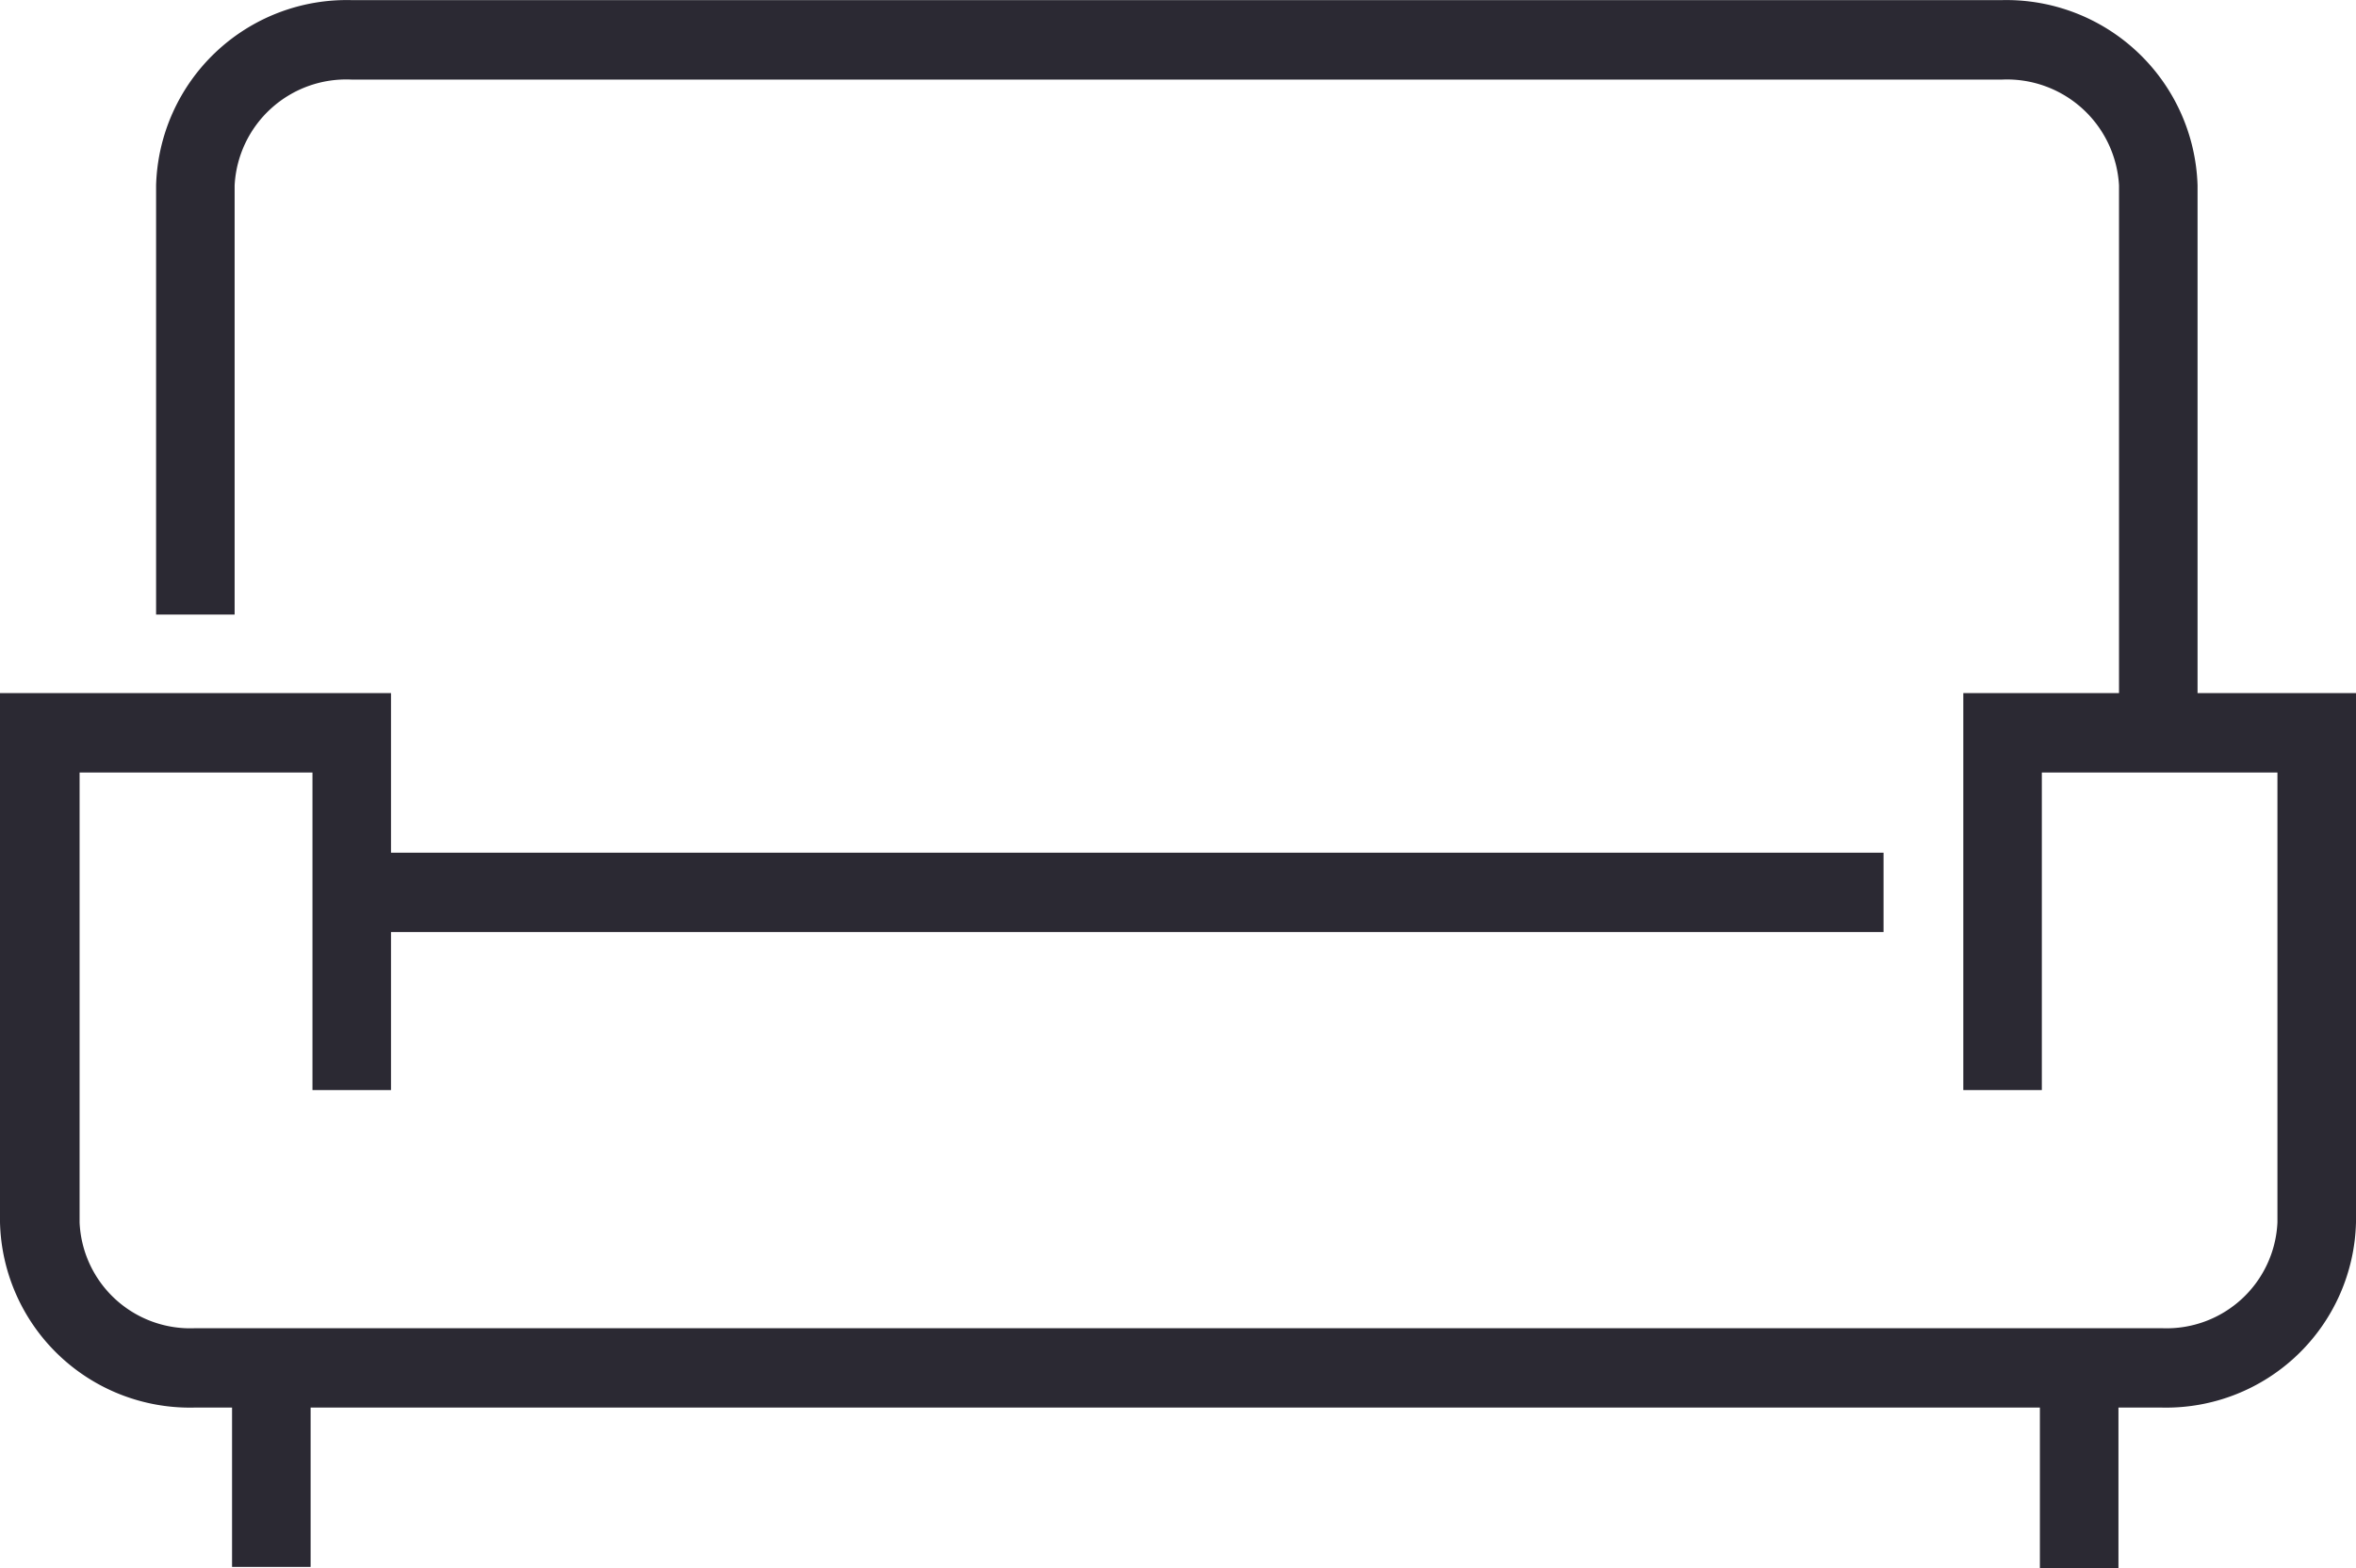
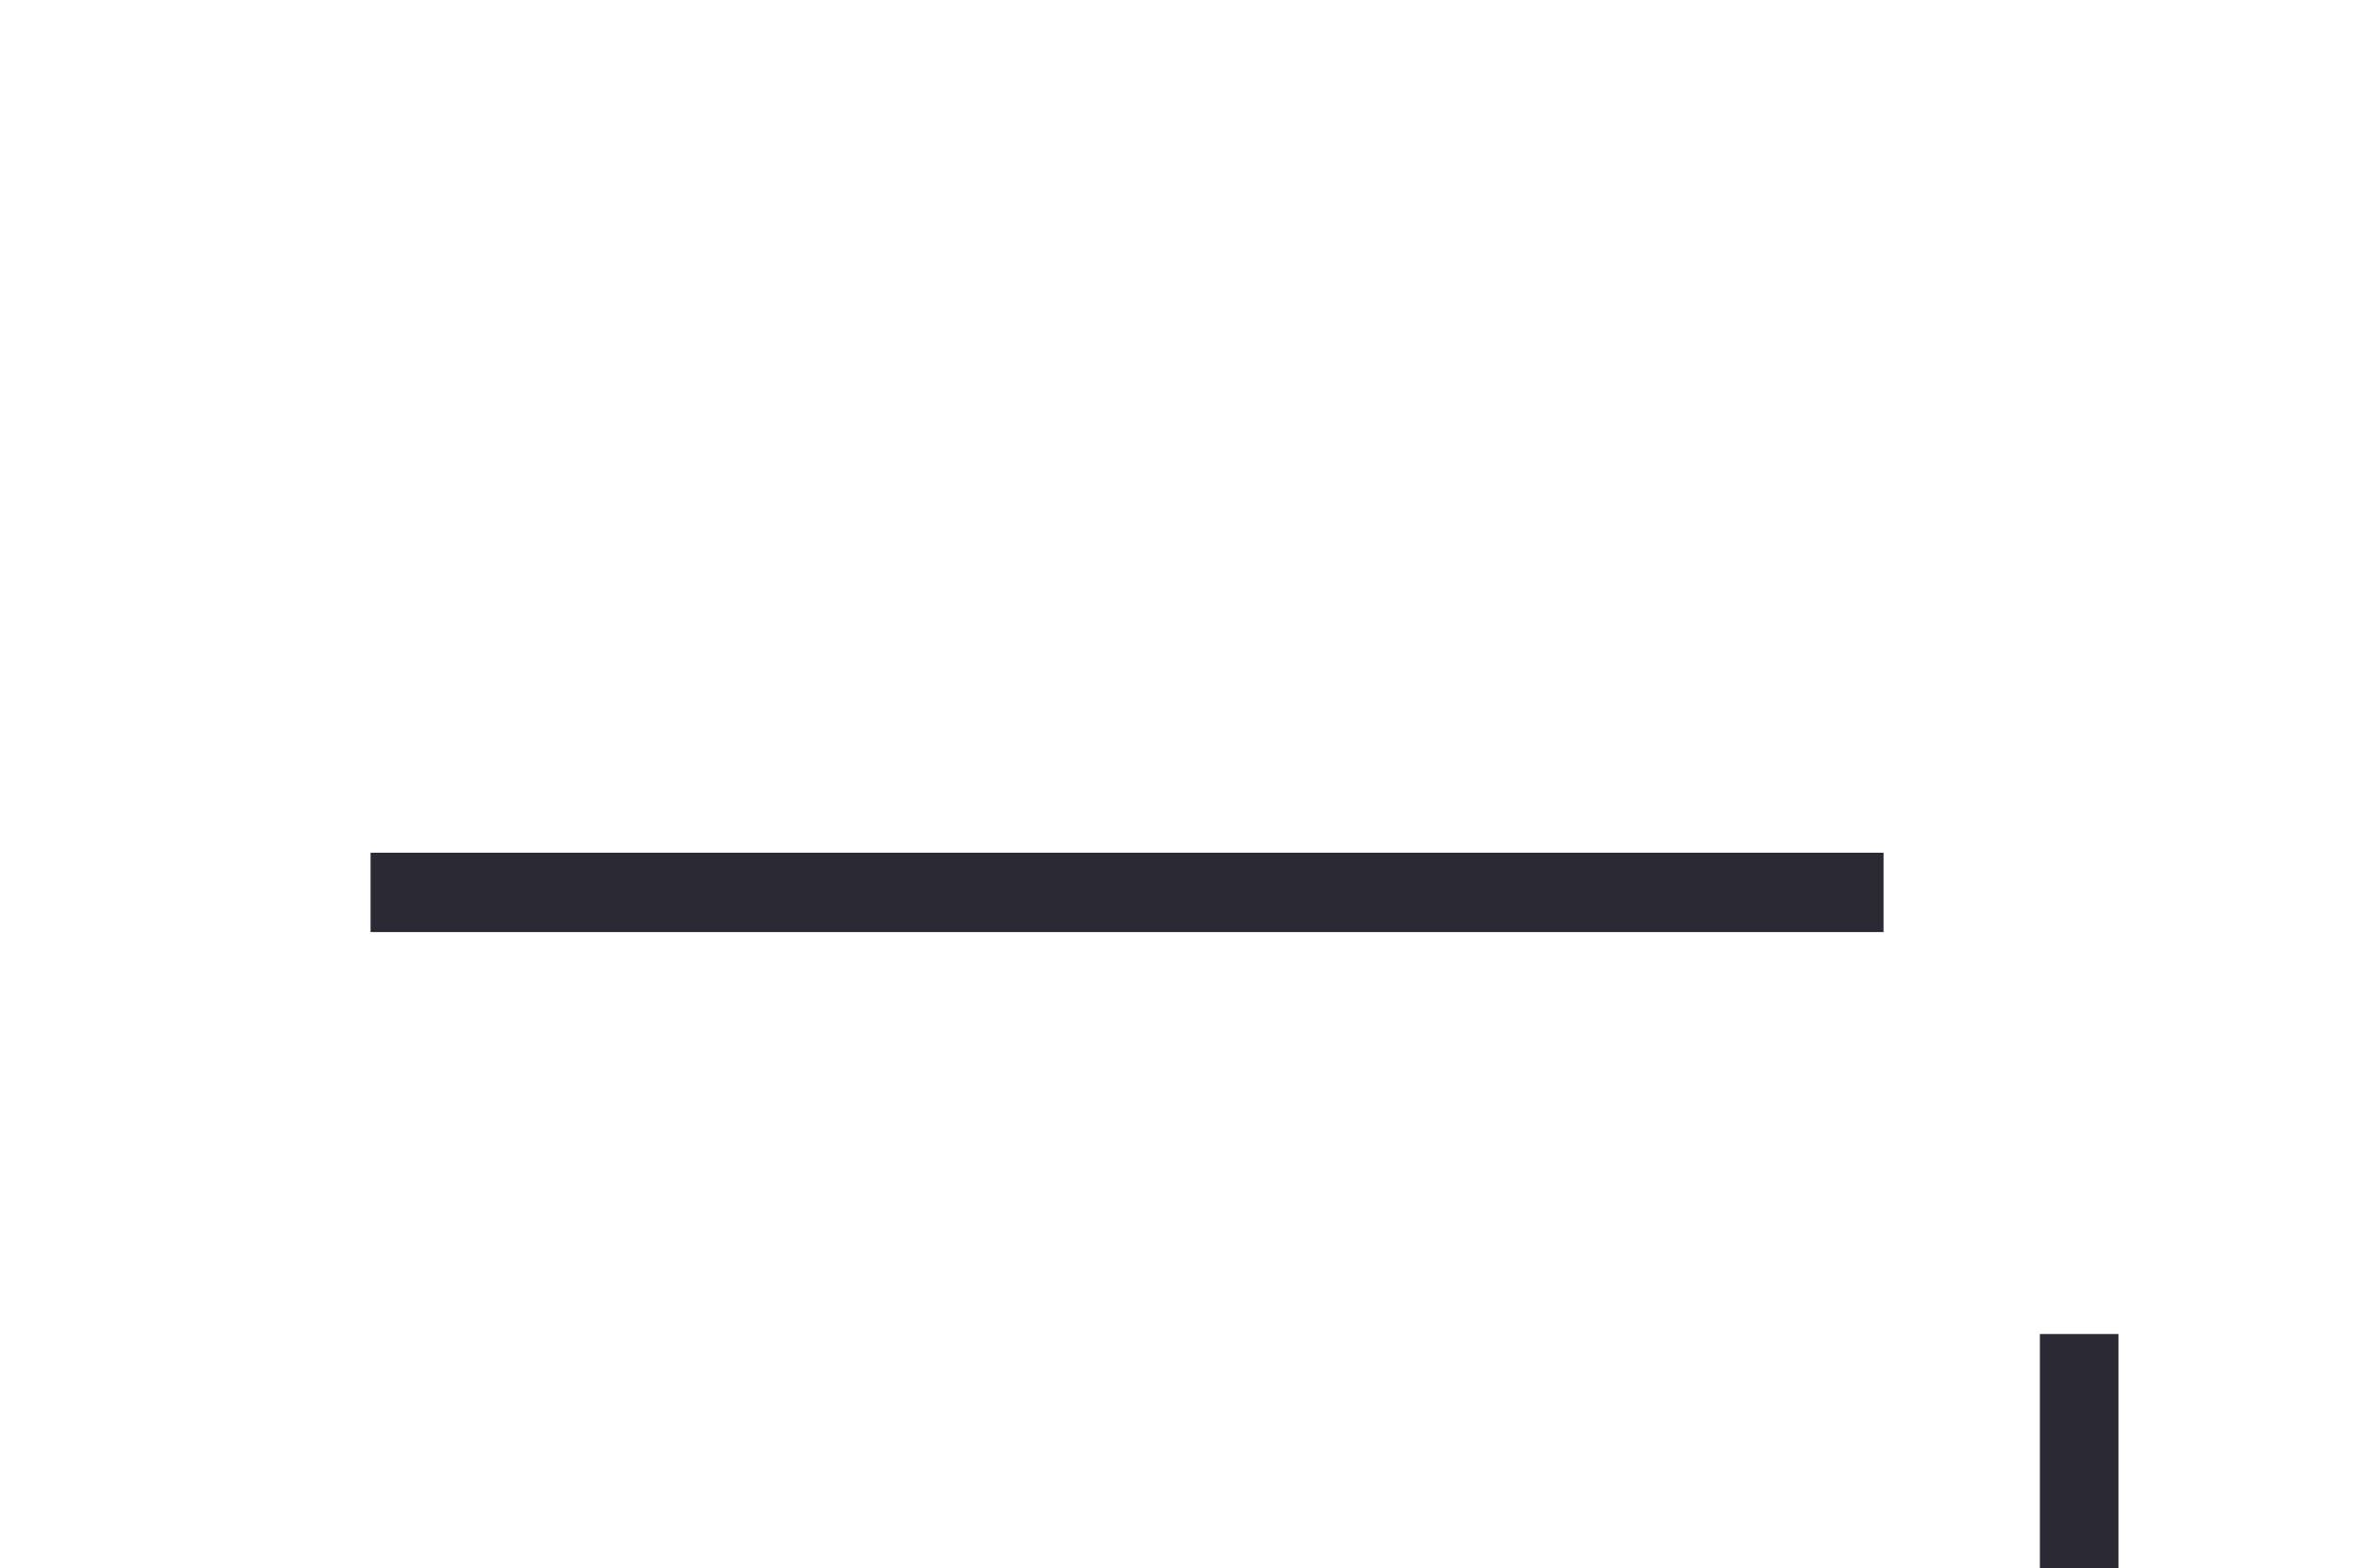
<svg xmlns="http://www.w3.org/2000/svg" id="コンポーネント_6_1" data-name="コンポーネント 6 – 1" width="75" height="49.927" viewBox="0 0 75 49.927">
-   <path id="パス_23" data-name="パス 23" d="M92.271,87.936H29.609a6.047,6.047,0,0,1-6.169-5.9V65.19H35.887V77.827h-2.5V67.717H25.974V82.039a3.524,3.524,0,0,0,3.668,3.37H92.271a3.532,3.532,0,0,0,3.668-3.37V67.717h-7.5V77.827h-2.5V65.19H98.44V82.039A6.047,6.047,0,0,1,92.271,87.936Z" transform="translate(-23.44 -43.123)" fill="#2b2933" />
-   <path id="パス_24" data-name="パス 24" d="M94.387,61.838h-2.5V44.9a3.573,3.573,0,0,0-3.735-3.37H35.628A3.557,3.557,0,0,0,31.9,44.9V58.561H29.4V44.9A6.071,6.071,0,0,1,35.628,39H88.151a6.088,6.088,0,0,1,6.236,5.9Z" transform="translate(-24.431 -38.996)" fill="#2b2933" />
-   <rect id="長方形_21" data-name="長方形 21" width="2.501" height="7.414" transform="translate(7.387 42.471)" fill="#2b2933" />
  <rect id="長方形_22" data-name="長方形 22" width="2.501" height="7.456" transform="translate(64.937 42.471)" fill="#2b2933" />
  <rect id="長方形_23" data-name="長方形 23" width="48.163" height="2.527" transform="translate(11.797 27.147)" fill="#2b2933" />
</svg>